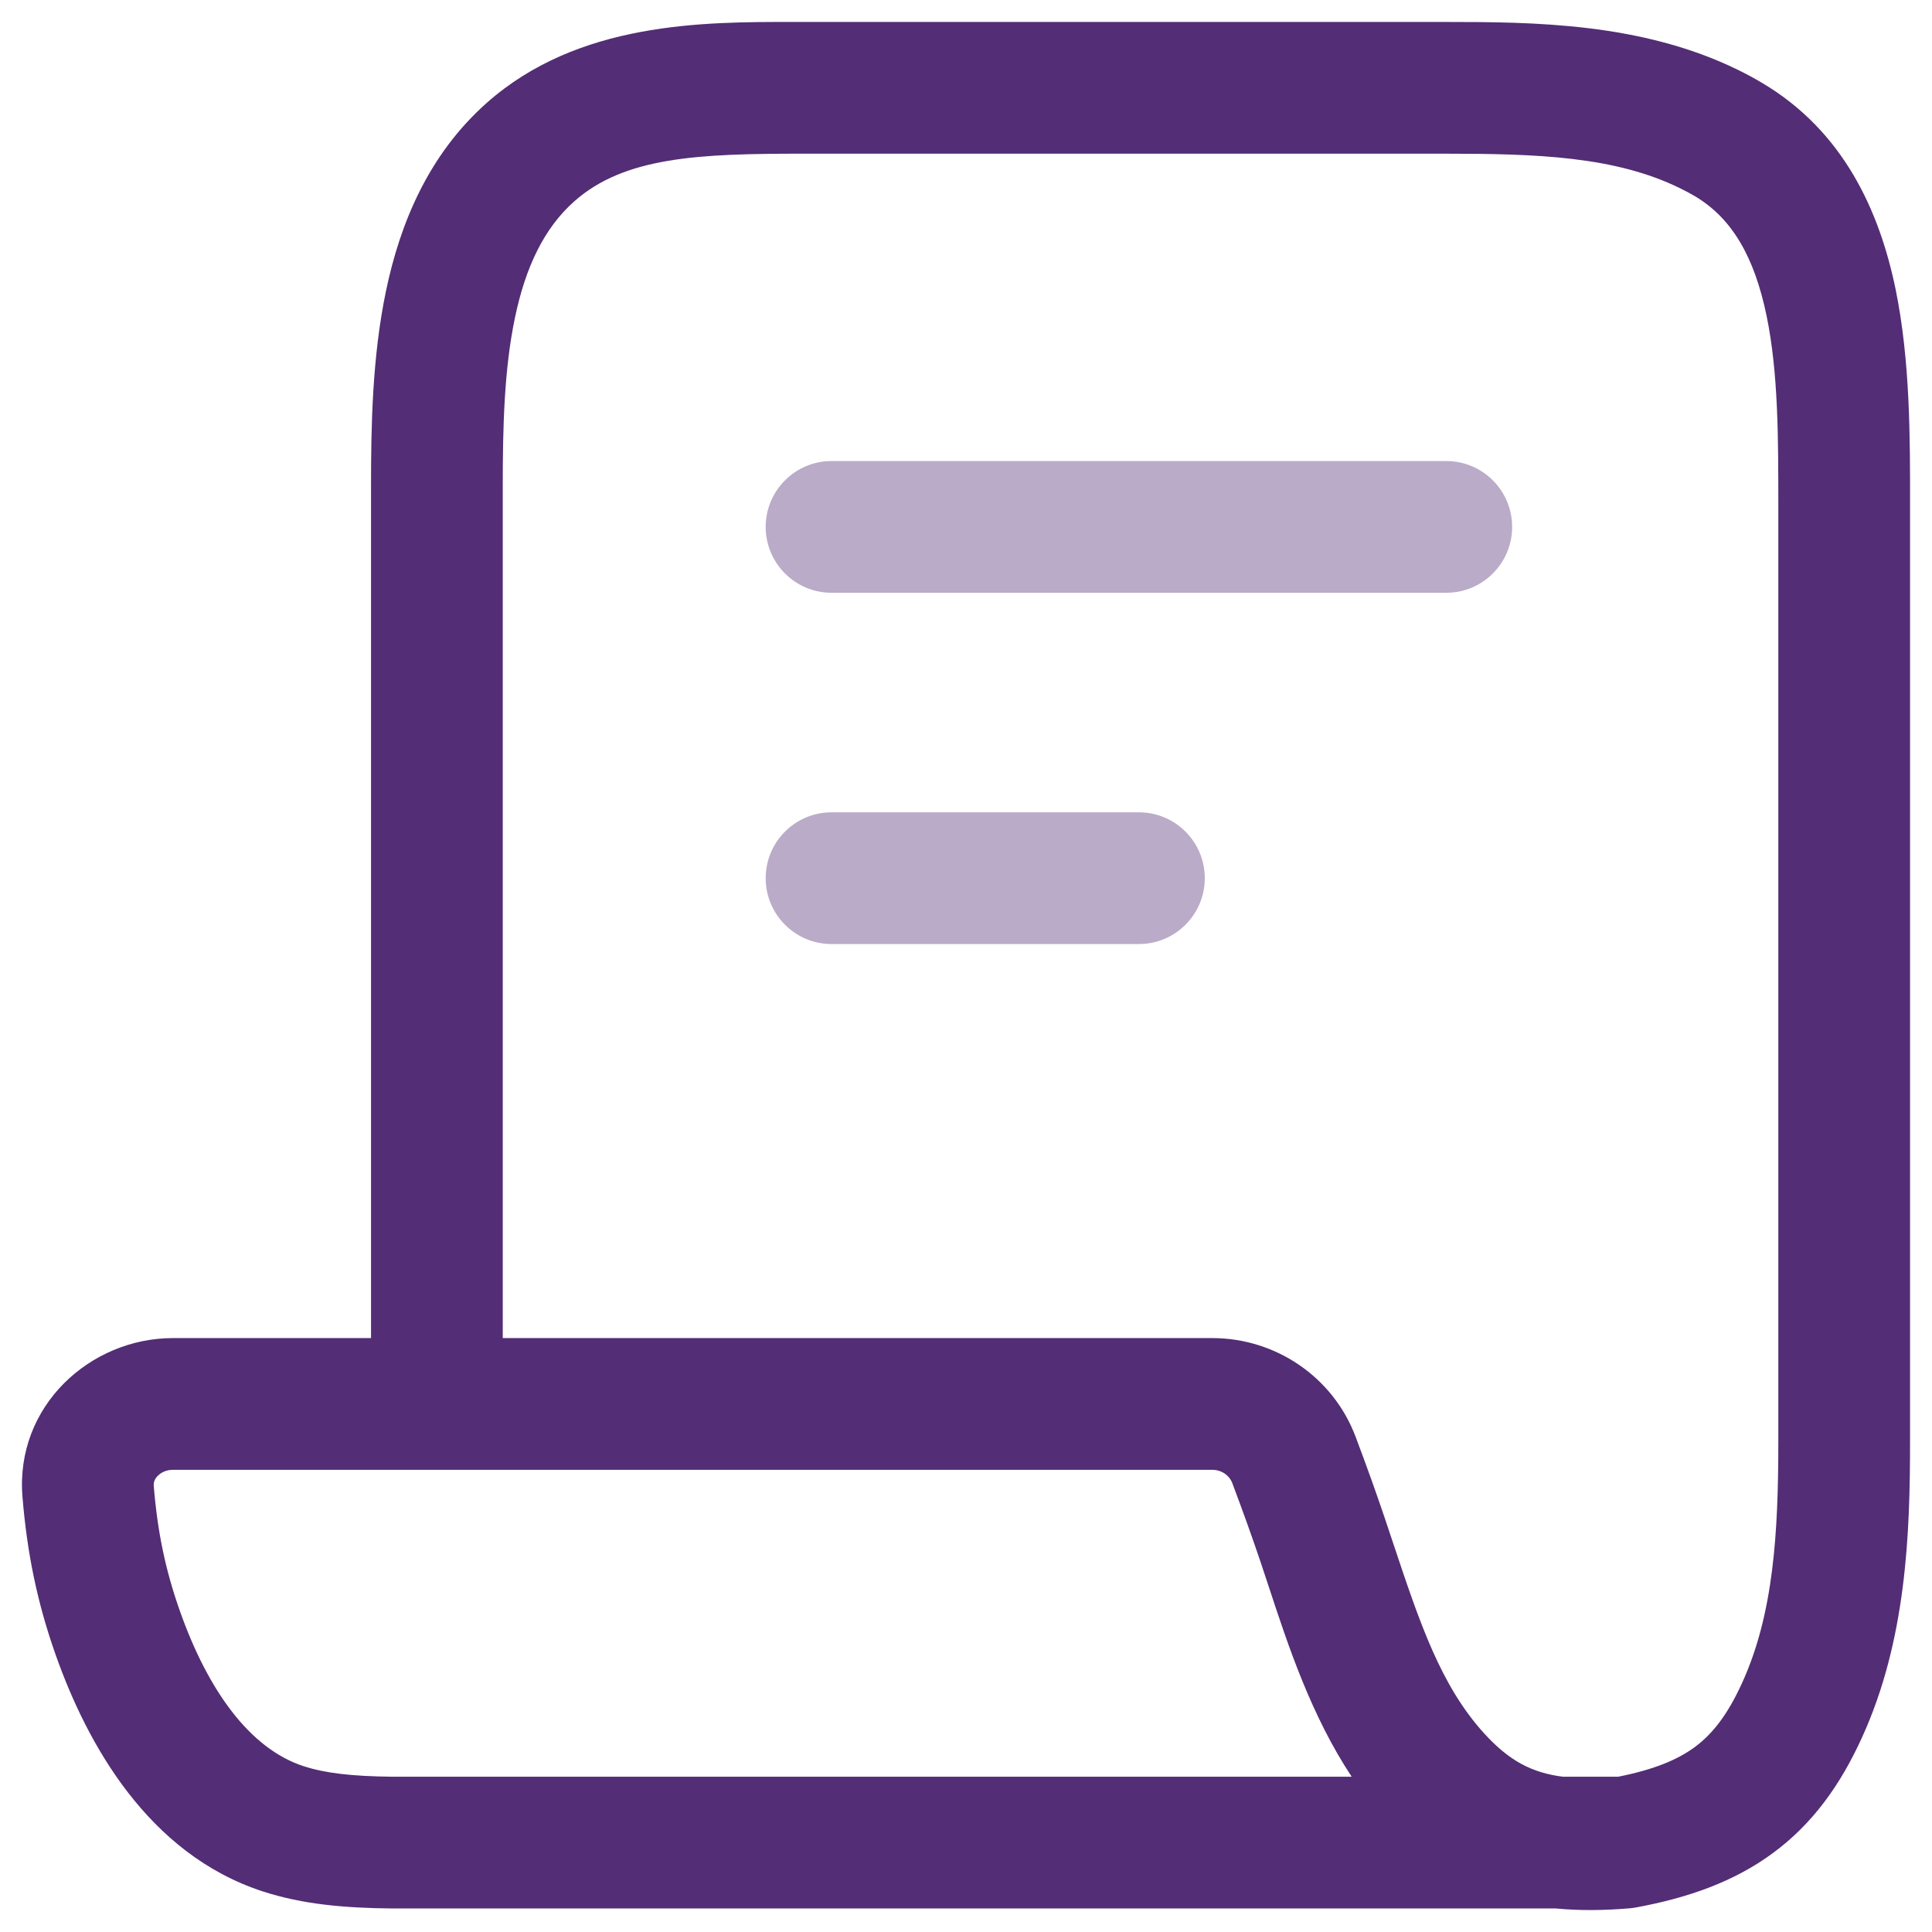
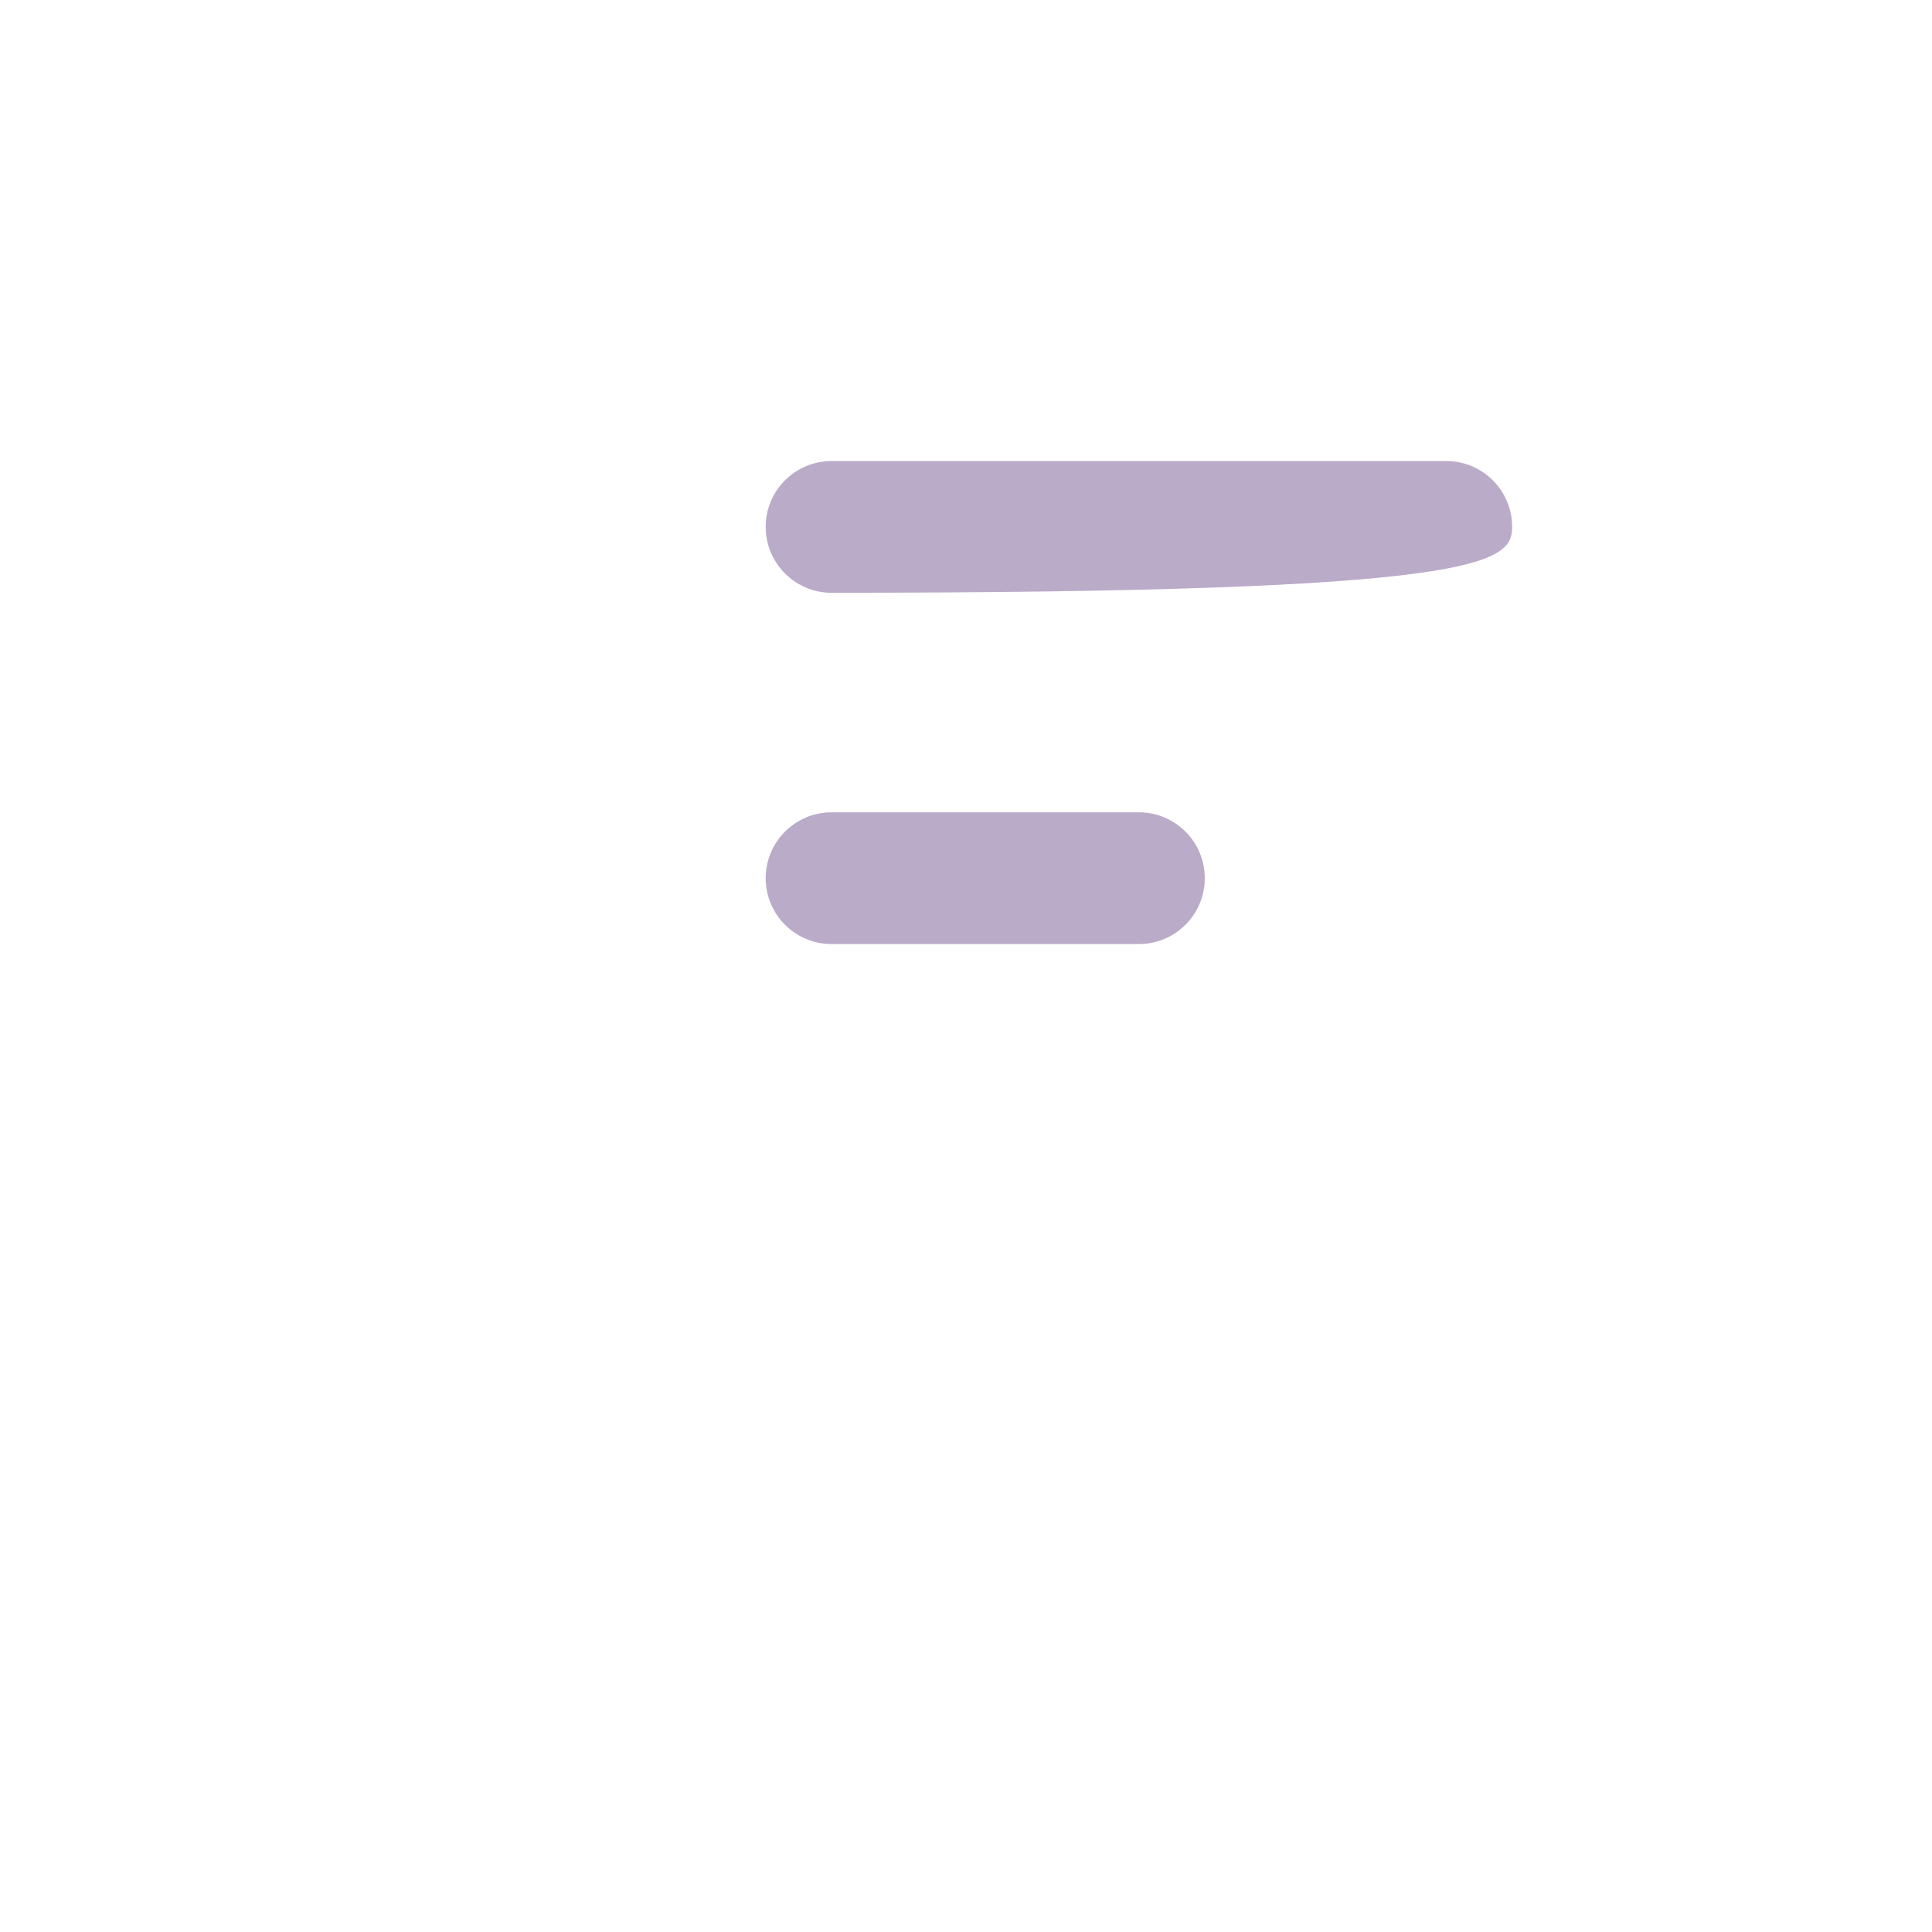
<svg xmlns="http://www.w3.org/2000/svg" width="22" height="22" viewBox="0 0 22 22" fill="none">
  <g opacity="0.4">
-     <path d="M9.469 5.25C9.055 5.25 8.719 5.586 8.719 6C8.719 6.414 9.055 6.75 9.469 6.75H16.469C16.883 6.75 17.219 6.414 17.219 6C17.219 5.586 16.883 5.25 16.469 5.25H9.469Z" fill="#532D75" />
+     <path d="M9.469 5.25C9.055 5.25 8.719 5.586 8.719 6C8.719 6.414 9.055 6.75 9.469 6.75C16.883 6.75 17.219 6.414 17.219 6C17.219 5.586 16.883 5.25 16.469 5.25H9.469Z" fill="#532D75" />
    <path d="M9.469 9.25C9.055 9.25 8.719 9.586 8.719 10C8.719 10.414 9.055 10.75 9.469 10.75H12.969C13.383 10.75 13.719 10.414 13.719 10C13.719 9.586 13.383 9.25 12.969 9.25H9.469Z" fill="#532D75" />
  </g>
-   <path fill-rule="evenodd" clip-rule="evenodd" d="M9.14 1.75C7.96 1.75 7.112 1.784 6.538 2.294C6.198 2.596 5.985 3.037 5.864 3.617C5.741 4.203 5.725 4.859 5.725 5.532V15.237H13.805C14.524 15.237 15.18 15.678 15.437 16.362C15.566 16.704 15.673 17.003 15.768 17.285C15.803 17.387 15.836 17.486 15.868 17.584C16.165 18.474 16.405 19.194 16.9 19.738C17.186 20.052 17.444 20.187 17.798 20.232H18.425C18.844 20.149 19.108 20.035 19.299 19.894C19.494 19.75 19.668 19.536 19.837 19.165C20.196 18.379 20.25 17.457 20.25 16.417V5.885C20.25 5.848 20.25 5.81 20.25 5.773C20.25 4.995 20.251 4.248 20.116 3.594C19.977 2.925 19.723 2.483 19.295 2.231C19.245 2.202 19.191 2.173 19.132 2.144C18.391 1.78 17.501 1.75 16.451 1.75H9.14ZM15.392 20.232C14.93 19.534 14.668 18.738 14.447 18.066C14.413 17.963 14.38 17.862 14.347 17.765C14.258 17.502 14.157 17.22 14.033 16.89C14 16.802 13.912 16.737 13.805 16.737H1.969C1.896 16.737 1.835 16.766 1.796 16.806C1.76 16.842 1.747 16.881 1.751 16.922C1.793 17.44 1.883 17.878 2.05 18.349C2.368 19.247 2.843 19.911 3.455 20.111C3.7 20.191 4.001 20.227 4.478 20.232H15.392ZM4.225 15.237V5.532C4.225 4.86 4.238 4.063 4.396 3.31C4.555 2.55 4.875 1.764 5.542 1.172C6.585 0.247 8.01 0.249 9.037 0.25C9.072 0.25 9.106 0.25 9.14 0.25H16.451C17.454 0.25 18.693 0.257 19.793 0.797C19.883 0.841 19.971 0.888 20.055 0.938C20.995 1.49 21.402 2.407 21.585 3.291C21.752 4.102 21.751 4.994 21.75 5.731C21.75 5.783 21.75 5.834 21.75 5.885V16.417C21.75 17.46 21.709 18.677 21.202 19.787C20.958 20.323 20.643 20.766 20.19 21.1C19.743 21.43 19.22 21.611 18.632 21.72C18.608 21.724 18.584 21.728 18.56 21.73C18.267 21.755 17.986 21.758 17.716 21.732H4.467C3.936 21.727 3.453 21.688 2.99 21.537C1.682 21.11 0.991 19.852 0.636 18.85C0.422 18.246 0.308 17.68 0.256 17.045C0.171 16.01 1.029 15.237 1.969 15.237H4.225Z" fill="#532D75" />
</svg>